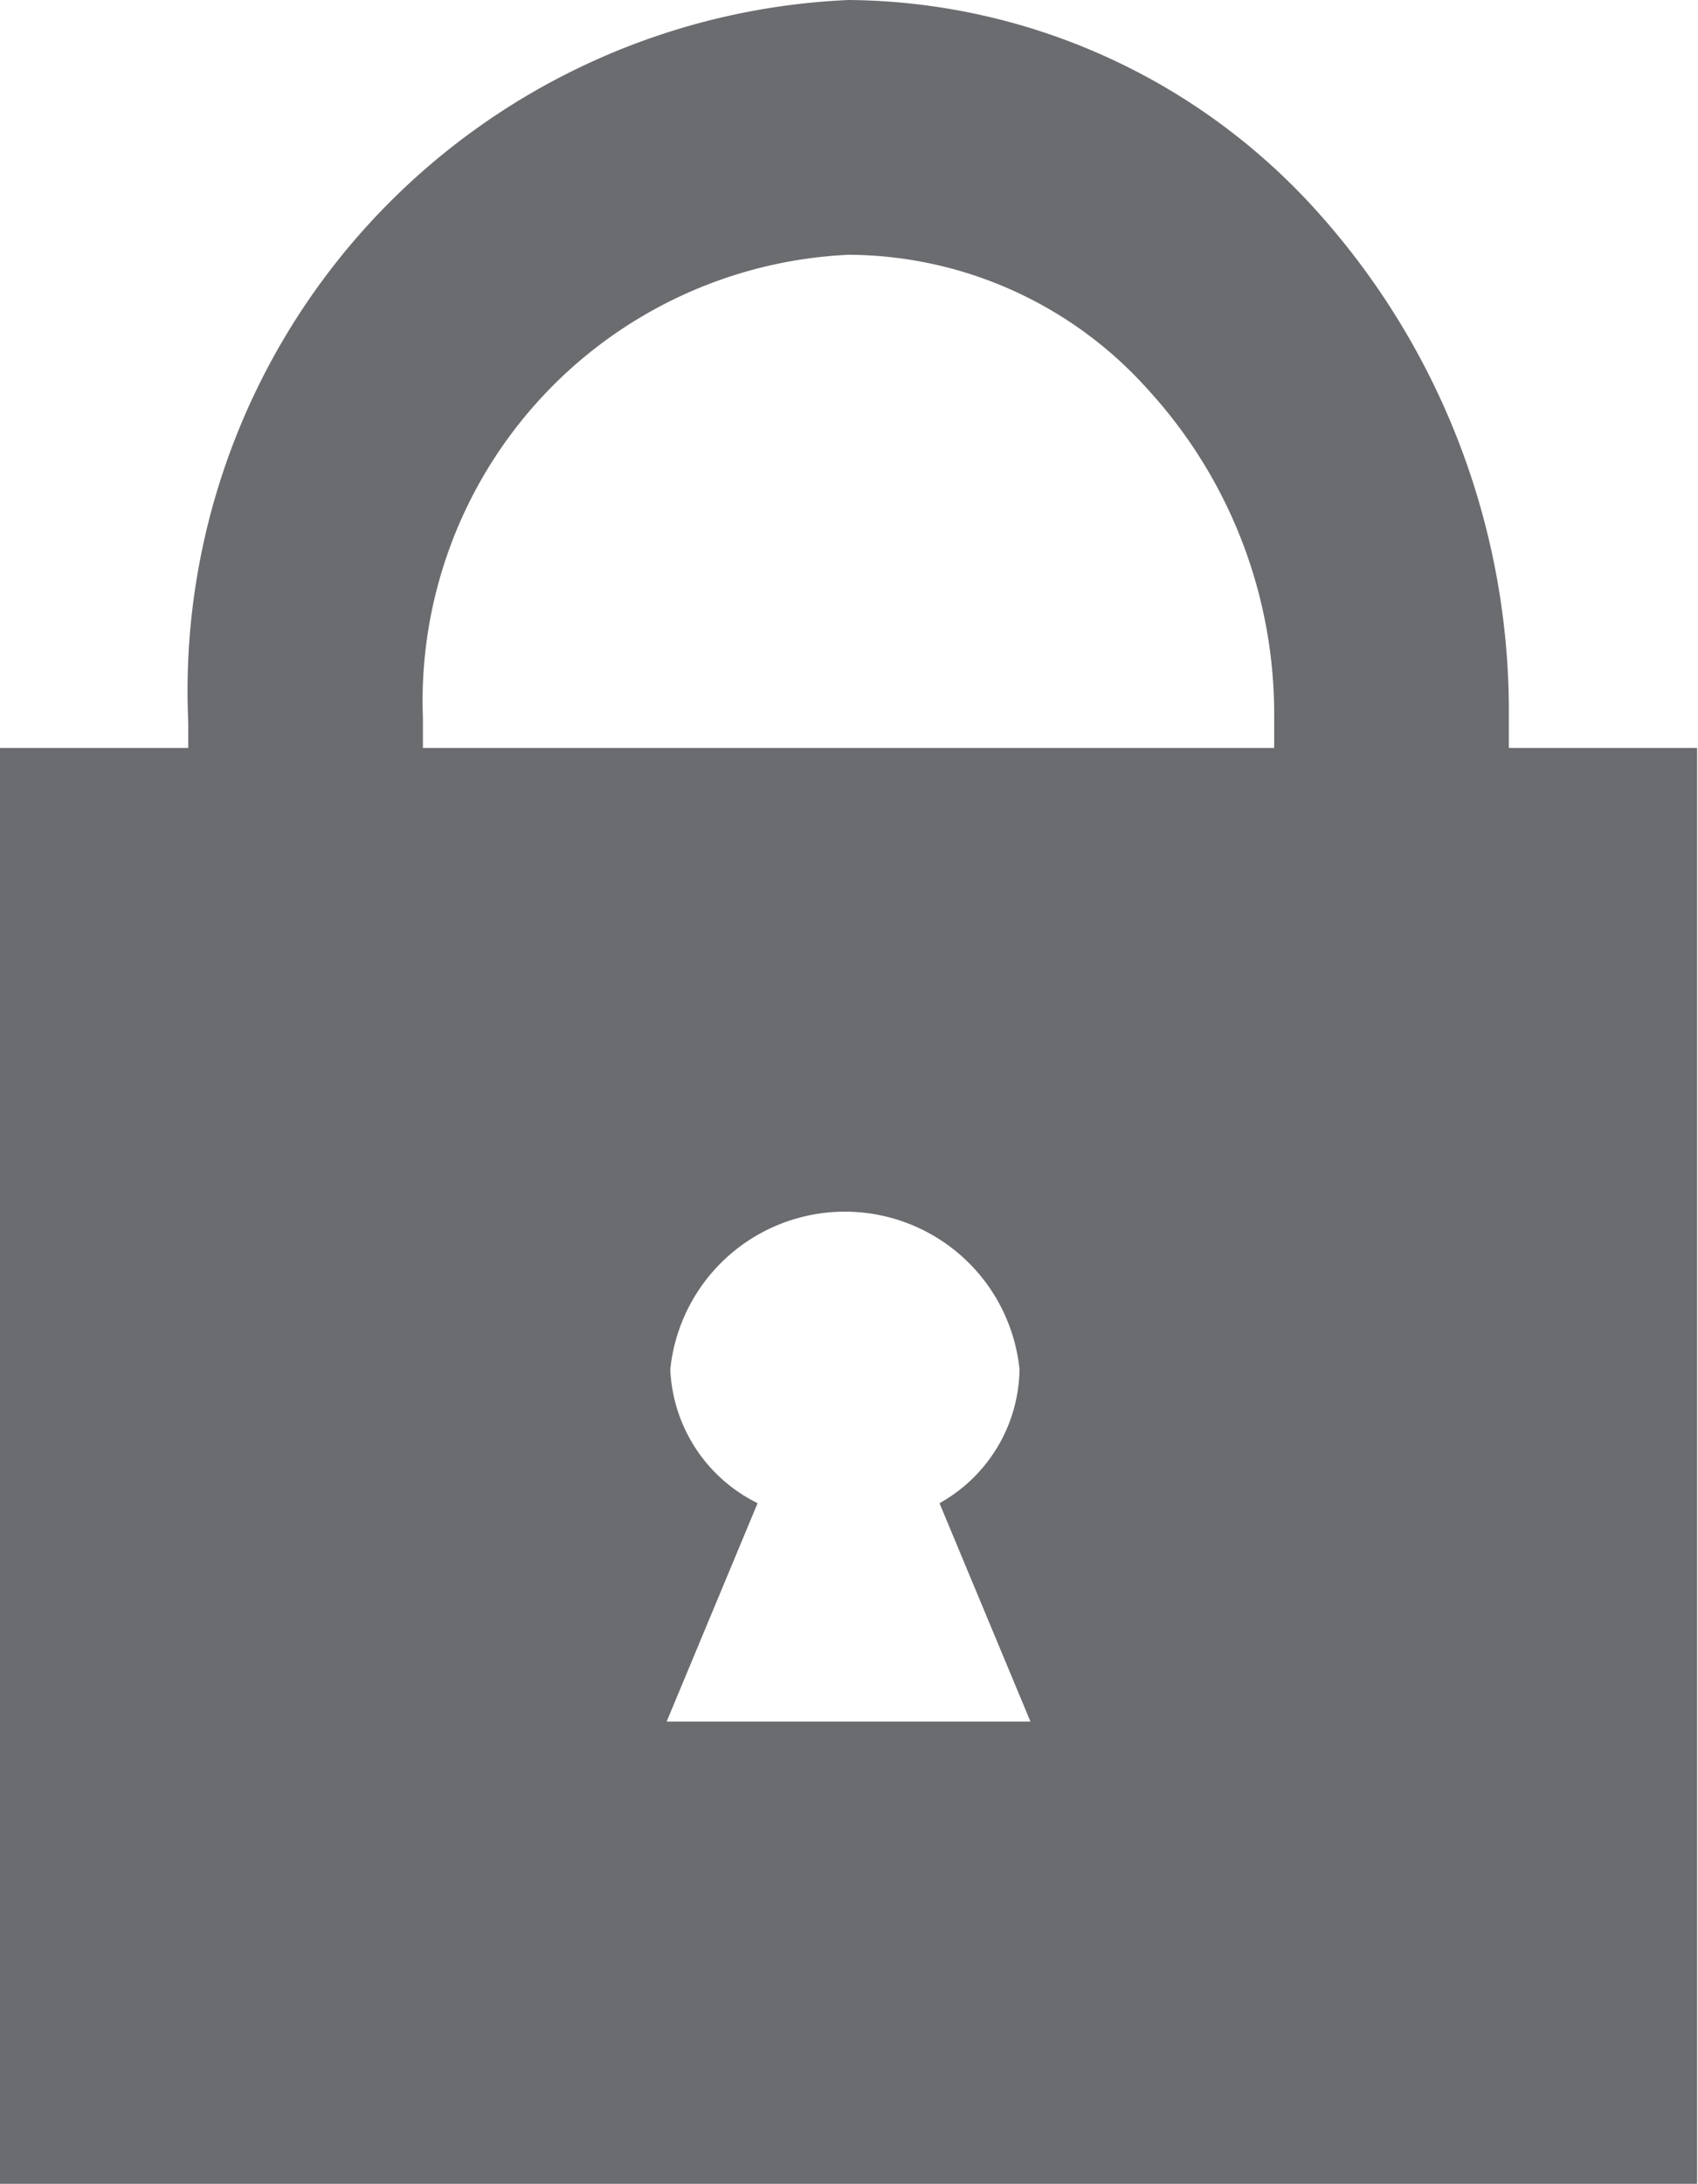
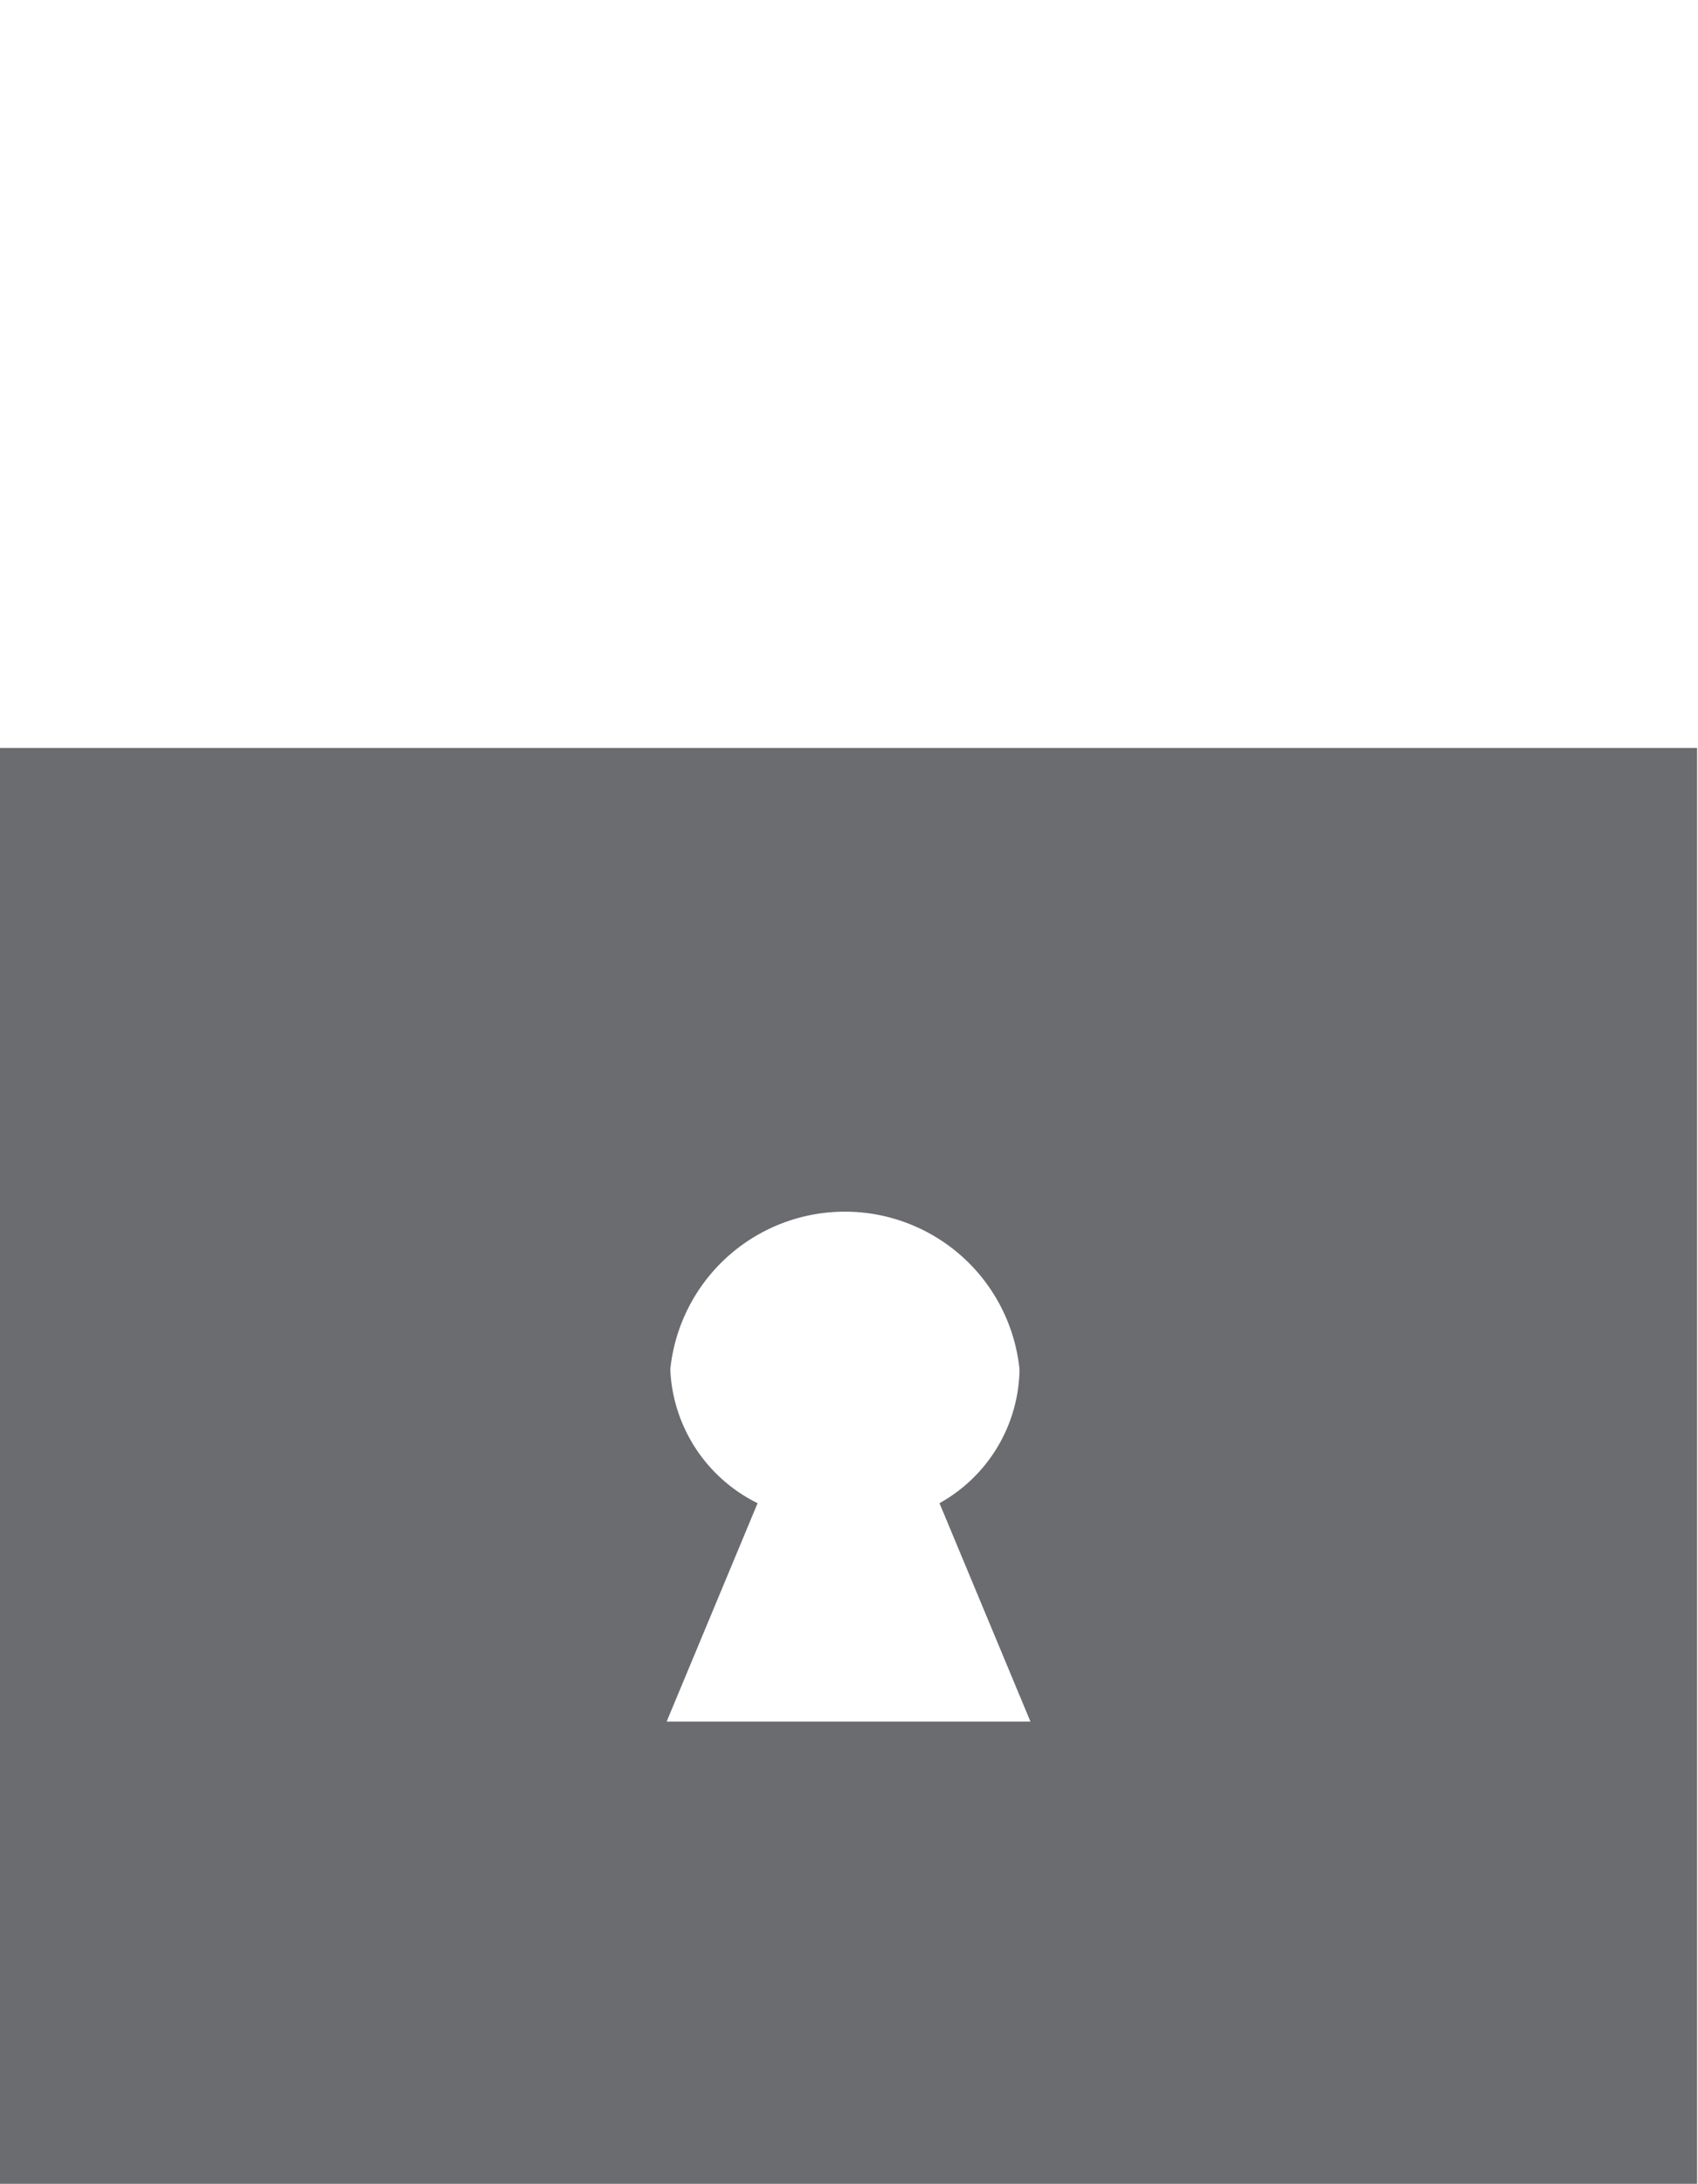
<svg xmlns="http://www.w3.org/2000/svg" id="Ebene_1" data-name="Ebene 1" viewBox="0 0 18.67 24">
  <defs>
    <style>.cls-1{fill:none;}.cls-2{clip-path:url(#clip-path);}.cls-3{fill:#6a6c6f;}</style>
    <clipPath id="clip-path" transform="translate(-2.67)">
      <rect class="cls-1" width="24" height="24" />
    </clipPath>
  </defs>
  <title>password</title>
  <g id="password">
    <g class="cls-2">
      <g id="Gruppe_maskieren_233" data-name="Gruppe maskieren 233">
        <g id="padlock">
          <g id="Gruppe_105" data-name="Gruppe 105">
-             <path id="Pfad_305" data-name="Pfad 305" class="cls-3" d="M19.26,7.89V14H16.68V7.89a5.28,5.28,0,0,0-1.38-3.6A4.44,4.44,0,0,0,12,2.8,4.91,4.91,0,0,0,7.32,7.89v6.05H4.74v-6A7.6,7.6,0,0,1,12,0a7,7,0,0,1,5.14,2.31,8.21,8.21,0,0,1,2.12,5.58Z" transform="translate(-2.67)" />
            <path id="Pfad_307" data-name="Pfad 307" class="cls-3" d="M21.33,8.22V24H2.67V8.22ZM14,18.92l-1-2.4a1.71,1.71,0,0,0,.88-1.47,1.93,1.93,0,0,0-3.84,0A1.72,1.72,0,0,0,11,16.52l-1,2.4Z" transform="translate(-2.67)" />
          </g>
        </g>
      </g>
    </g>
  </g>
</svg>